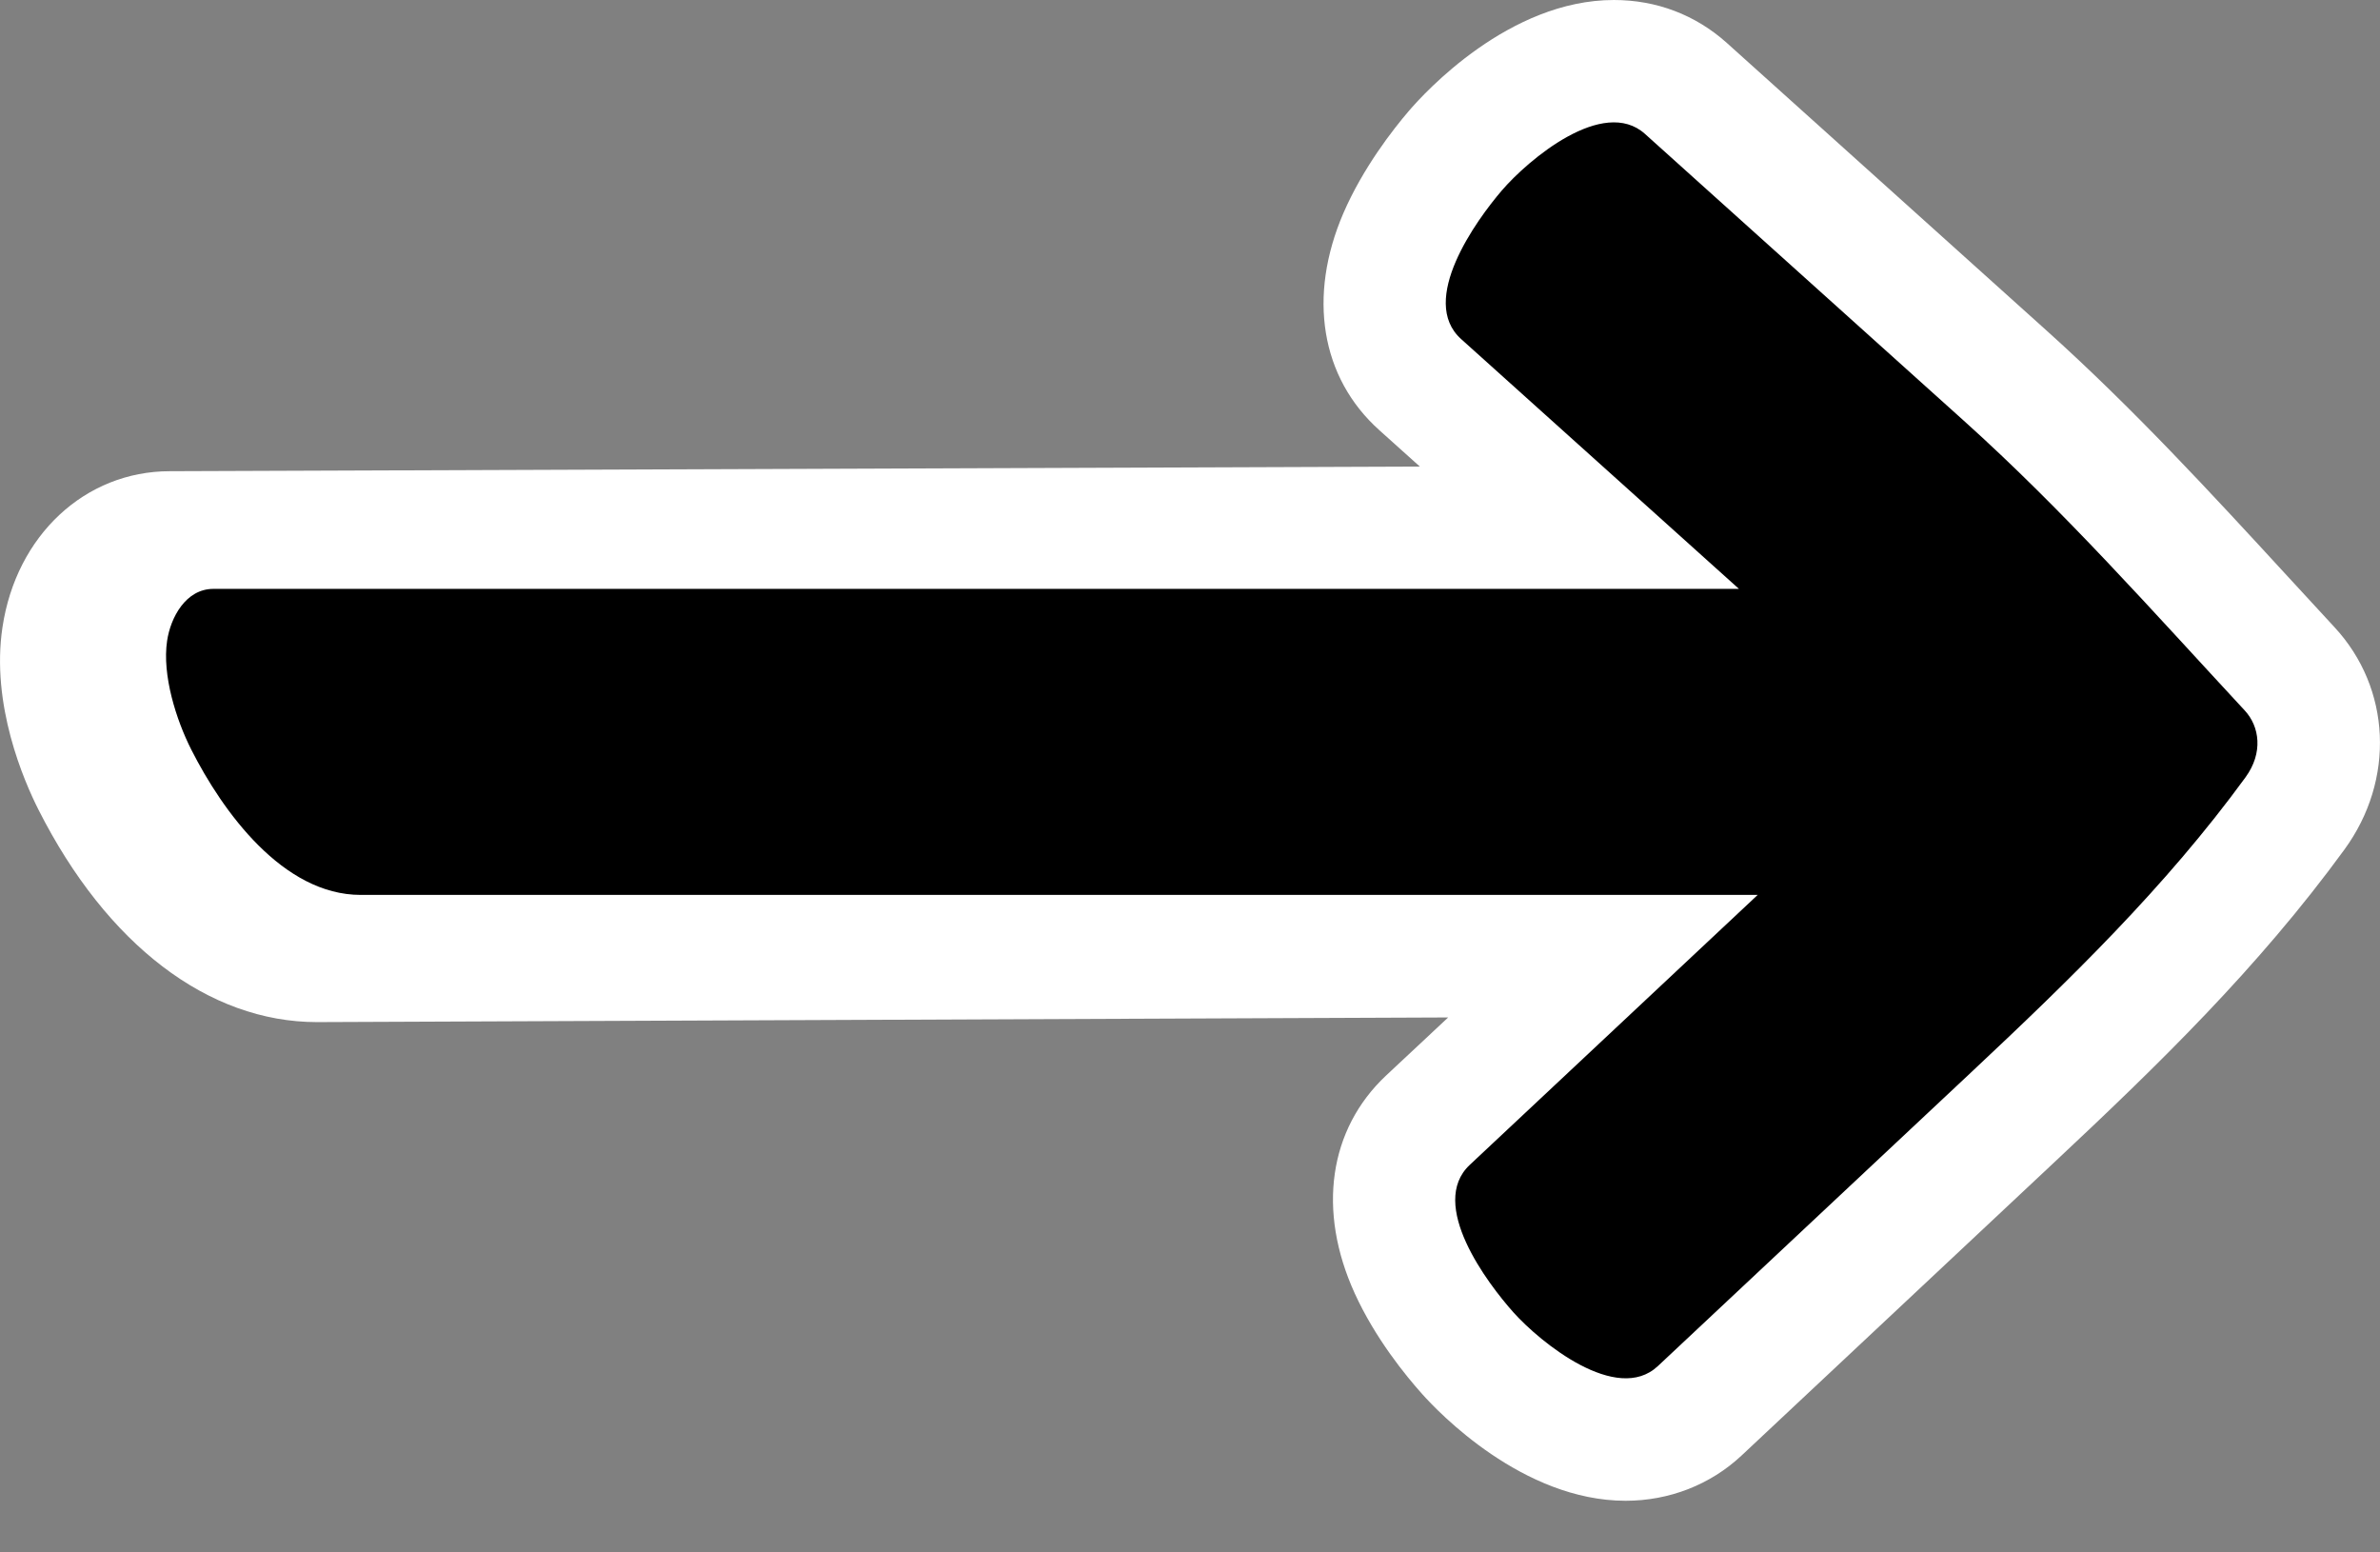
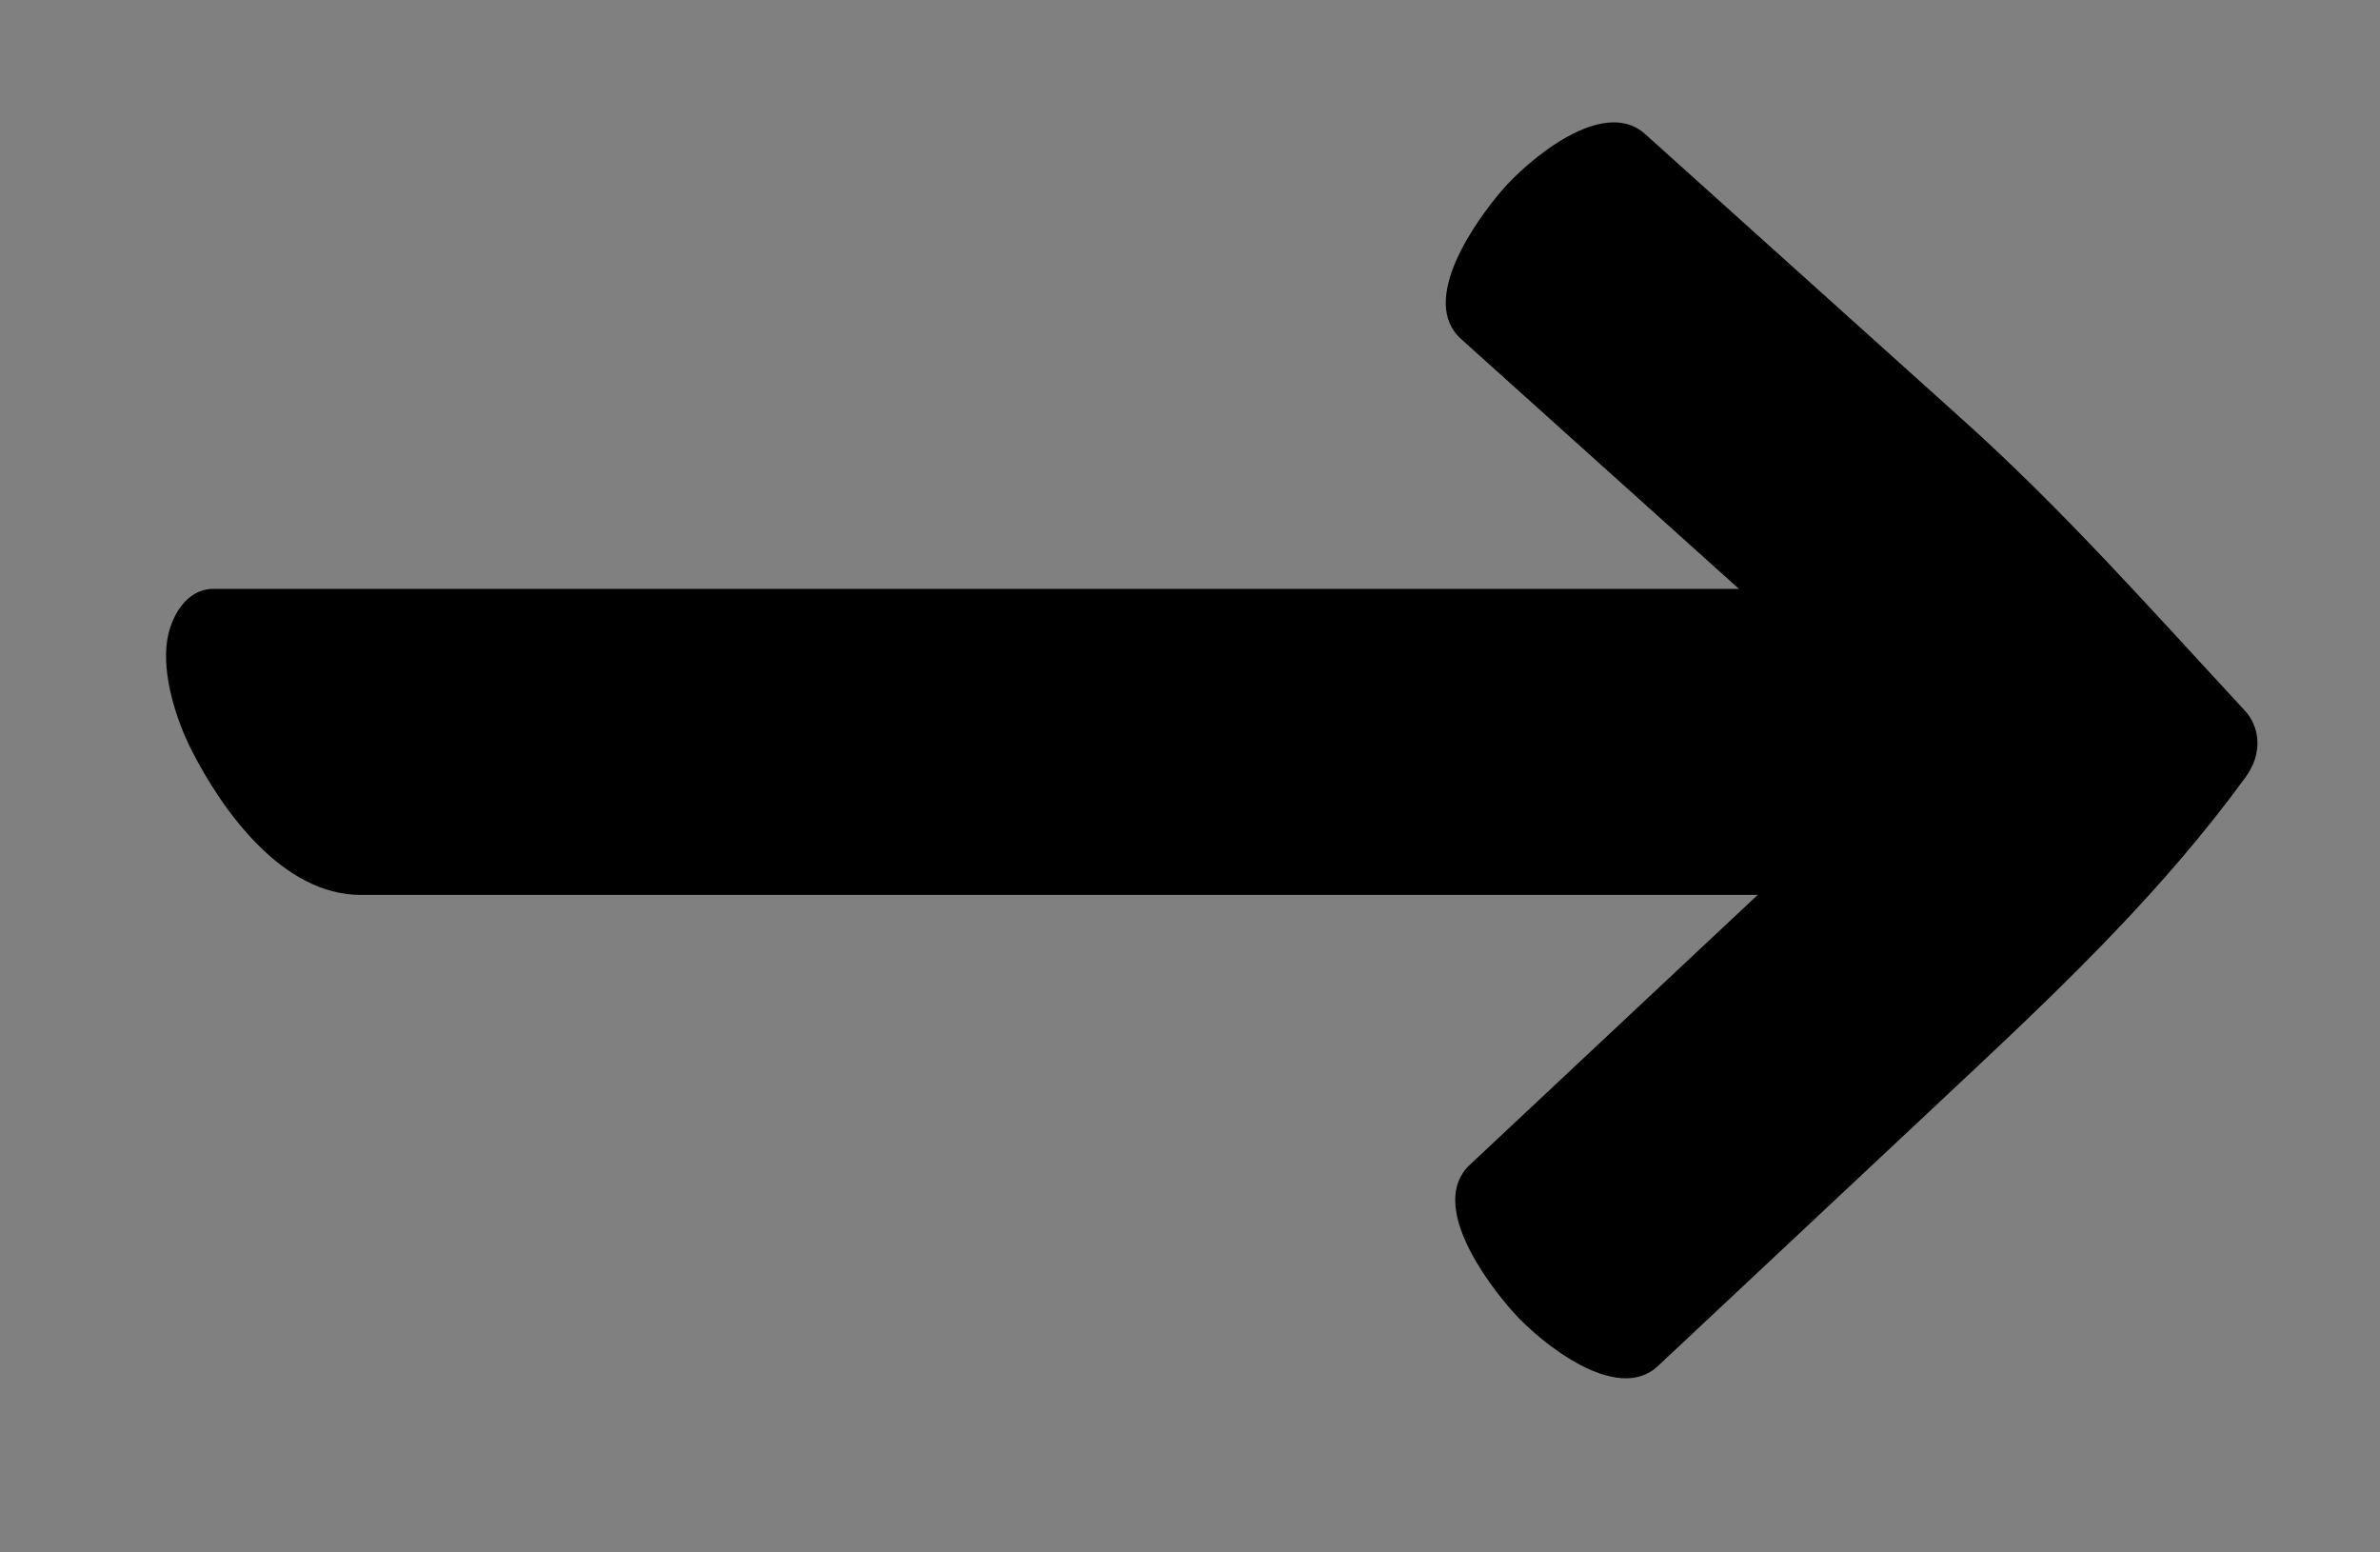
<svg xmlns="http://www.w3.org/2000/svg" width="23" height="15" viewBox="0 0 23 15" fill="none">
  <rect x="0" y="0" width="23" height="15" fill="#808080" stroke="none" />
-   <path d="M15.71 14.501C14.715 14.501 13.898 13.643 13.744 13.47C13.585 13.293 13.289 12.93 13.092 12.497C12.728 11.699 12.841 10.912 13.395 10.392L13.995 9.831L3.064 9.876C2.013 9.876 1.032 9.128 0.372 7.824C0.23 7.543 -0.089 6.809 0.024 6.06C0.157 5.173 0.822 4.553 1.641 4.553L13.721 4.508L13.329 4.156C12.764 3.649 12.635 2.864 12.983 2.058C13.172 1.622 13.46 1.253 13.615 1.072C13.768 0.893 14.585 0 15.596 0C16.009 0 16.386 0.144 16.688 0.415L19.77 3.187C20.613 3.944 21.37 4.767 22.101 5.562C22.253 5.728 22.406 5.894 22.56 6.06C23.108 6.651 23.148 7.535 22.656 8.209C21.819 9.357 20.853 10.293 19.854 11.229L16.83 14.064C16.529 14.346 16.131 14.501 15.71 14.501Z" fill="white" />
  <path d="M21.692 6.864C20.797 5.899 19.948 4.937 18.979 4.066C17.951 3.142 16.924 2.218 15.897 1.294C15.492 0.93 14.765 1.547 14.513 1.841C14.267 2.128 13.705 2.903 14.12 3.276C15.015 4.081 15.91 4.886 16.805 5.69H2.062C1.794 5.69 1.648 5.969 1.615 6.191C1.565 6.523 1.703 6.956 1.849 7.244C2.151 7.84 2.733 8.647 3.486 8.647H16.986C16.059 9.517 15.131 10.386 14.204 11.255C13.797 11.636 14.375 12.4 14.626 12.681C14.884 12.969 15.623 13.572 16.021 13.2C17.029 12.254 18.037 11.31 19.045 10.365C19.996 9.473 20.925 8.574 21.7 7.511C21.873 7.274 21.837 7.019 21.692 6.864Z" fill="black" />
</svg>